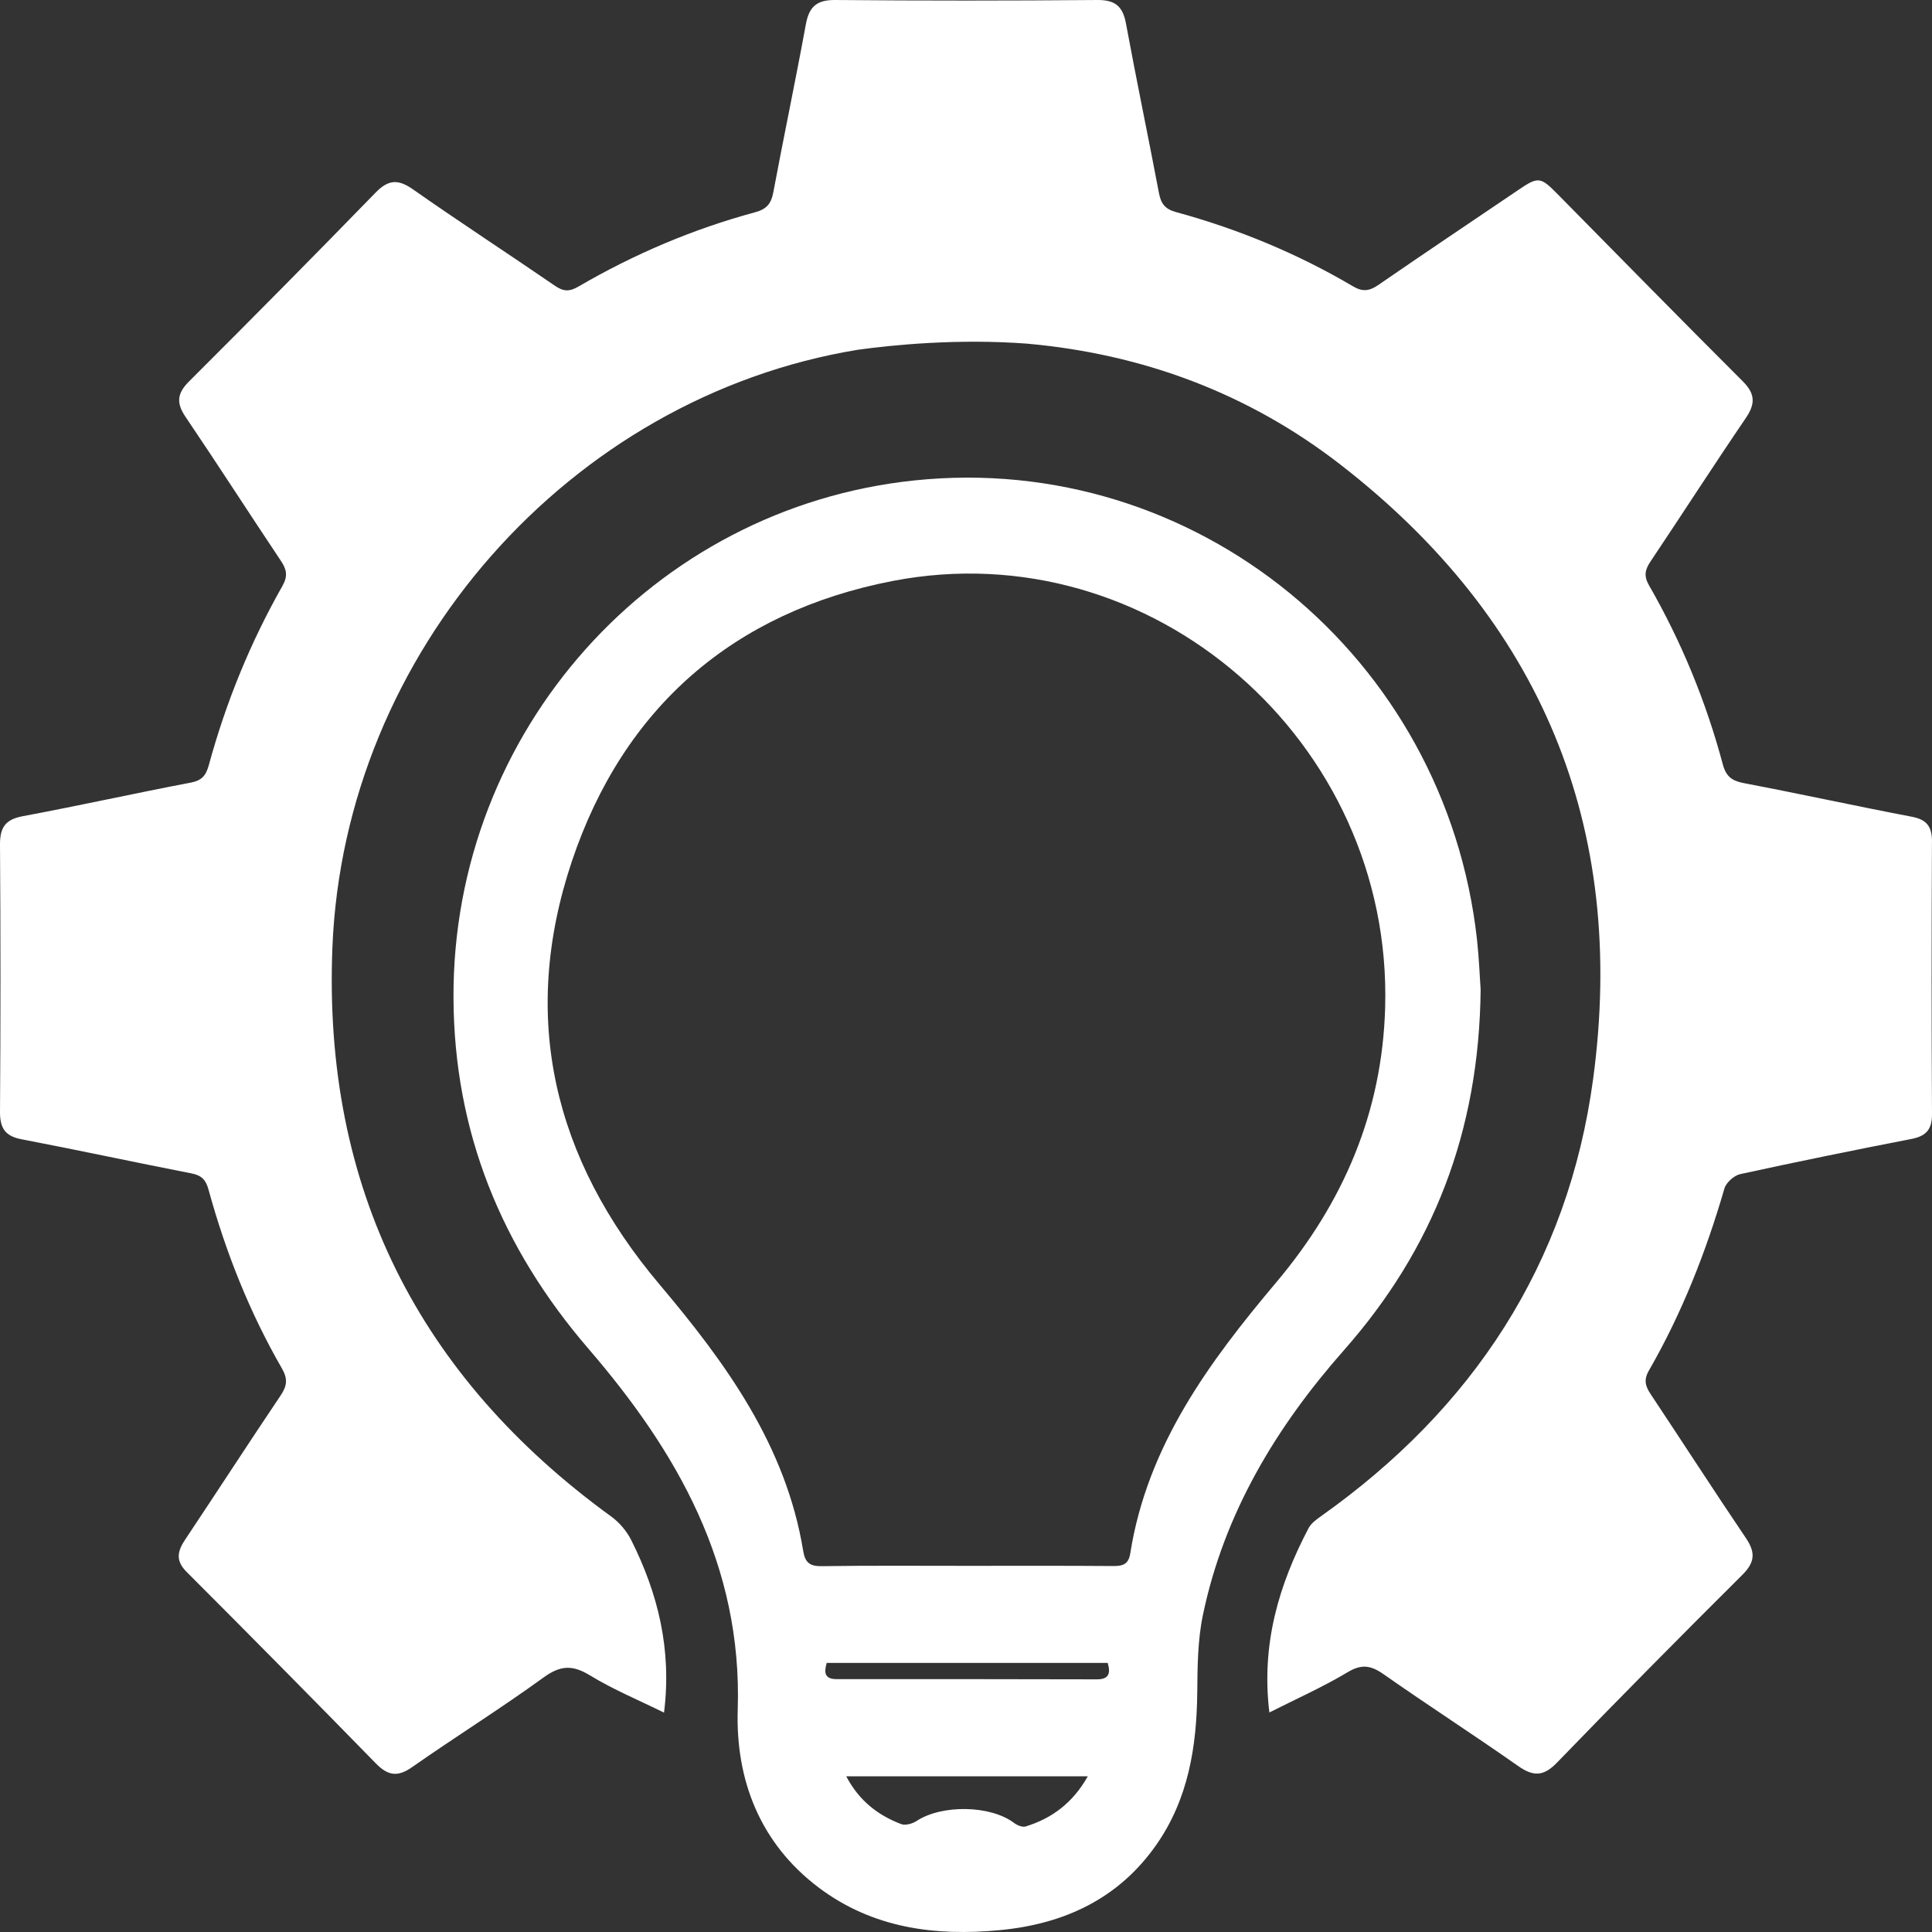
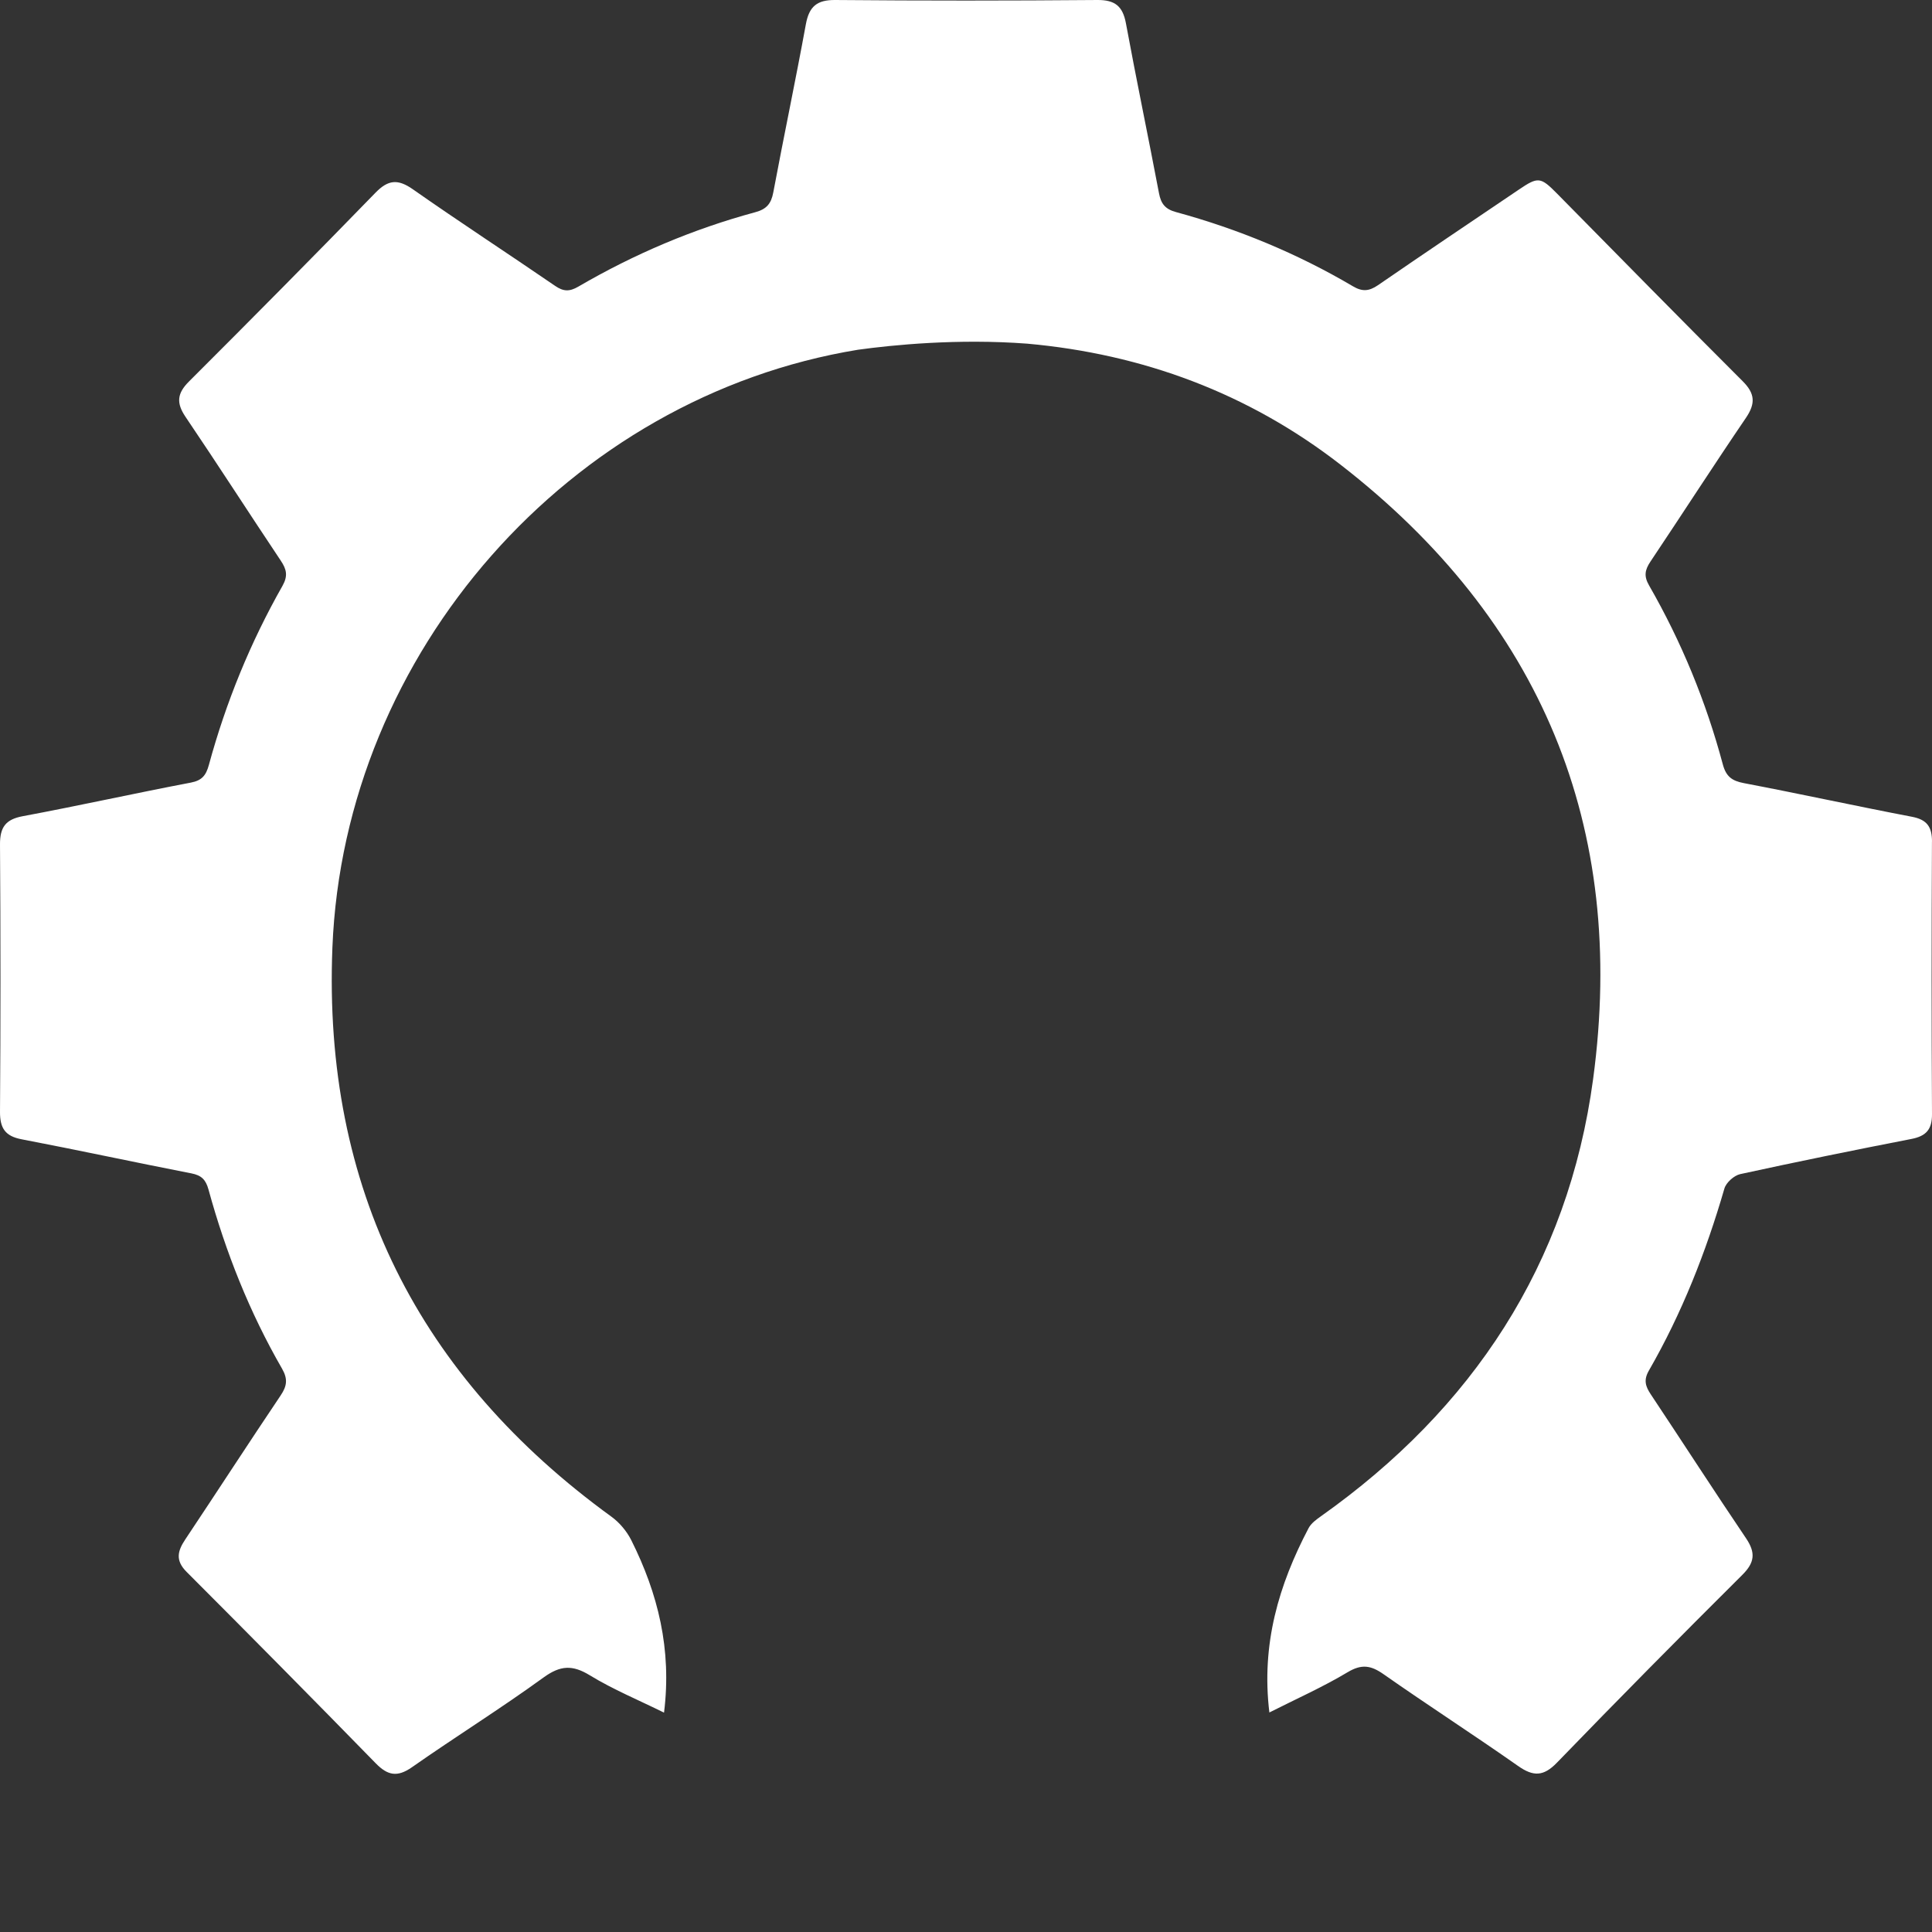
<svg xmlns="http://www.w3.org/2000/svg" width="40" height="40" viewBox="0 0 40 40" fill="none">
  <rect x="0" y="0" width="40" height="40" fill="#333333" stroke="none" />
-   <path d="M30.655 20.491C30.624 23.429 29.674 25.859 27.826 27.953C26.426 29.539 25.347 31.322 24.906 33.432C24.797 33.951 24.793 34.497 24.788 35.032C24.777 36.165 24.602 37.247 23.941 38.194C23.153 39.321 22.021 39.835 20.705 39.961C19.363 40.09 18.07 39.923 16.95 39.08C15.735 38.164 15.228 36.85 15.274 35.396C15.37 32.404 14.018 30.056 12.184 27.925C10.378 25.828 9.4 23.432 9.389 20.657C9.367 15.143 13.513 10.509 18.938 9.946C24.74 9.343 29.93 13.582 30.58 19.456C30.622 19.843 30.637 20.233 30.655 20.491ZM20.014 32.42V32.419C21.027 32.419 22.04 32.415 23.054 32.423C23.252 32.424 23.366 32.383 23.401 32.161C23.753 29.93 25.035 28.198 26.424 26.549C27.816 24.896 28.616 23.031 28.678 20.862C28.837 15.347 23.84 10.99 18.478 12.029C15.198 12.666 12.91 14.637 11.838 17.838C10.757 21.069 11.462 23.996 13.657 26.596C15.023 28.215 16.273 29.927 16.63 32.114C16.669 32.352 16.768 32.429 17.011 32.426C18.012 32.411 19.013 32.419 20.014 32.419L20.014 32.42ZM17.52 36.776C17.792 37.292 18.183 37.583 18.655 37.765C18.743 37.799 18.89 37.759 18.976 37.702C19.499 37.358 20.501 37.373 20.991 37.739C21.056 37.789 21.166 37.836 21.235 37.815C21.781 37.647 22.211 37.327 22.522 36.776H17.521H17.52ZM17.116 34.429C17.057 34.635 17.073 34.765 17.326 34.765C19.122 34.763 20.918 34.765 22.713 34.769C22.952 34.769 23 34.652 22.934 34.429H17.115H17.116Z" fill="white" />
  <path d="M40 17.428C40.001 17.117 39.895 16.969 39.583 16.91C38.422 16.688 37.267 16.435 36.106 16.214C35.859 16.167 35.737 16.079 35.669 15.825C35.321 14.524 34.812 13.286 34.142 12.12C34.031 11.928 34.056 11.799 34.17 11.628C34.833 10.638 35.478 9.635 36.148 8.651C36.349 8.354 36.337 8.148 36.08 7.892C34.792 6.606 33.517 5.306 32.239 4.01C31.895 3.661 31.845 3.655 31.444 3.927C30.471 4.585 29.496 5.239 28.529 5.905C28.345 6.03 28.206 6.043 28.009 5.926C26.857 5.247 25.632 4.741 24.345 4.39C24.126 4.33 24.037 4.22 23.996 4.002C23.773 2.827 23.528 1.657 23.311 0.482C23.245 0.126 23.082 -0.002 22.723 0C20.913 0.015 19.102 0.016 17.292 0C16.916 -0.003 16.753 0.132 16.685 0.5C16.472 1.663 16.228 2.821 16.01 3.984C15.966 4.218 15.87 4.331 15.636 4.394C14.349 4.742 13.128 5.261 11.974 5.934C11.79 6.041 11.665 6.037 11.492 5.918C10.514 5.247 9.519 4.6 8.548 3.919C8.239 3.703 8.038 3.718 7.774 3.99C6.497 5.304 5.207 6.606 3.911 7.9C3.666 8.145 3.647 8.343 3.84 8.629C4.508 9.616 5.152 10.619 5.814 11.609C5.934 11.789 5.965 11.923 5.847 12.132C5.184 13.3 4.678 14.539 4.324 15.839C4.265 16.054 4.181 16.159 3.951 16.203C2.79 16.424 1.636 16.681 0.474 16.898C0.116 16.964 -0.002 17.126 3.85162e-05 17.486C0.013 19.329 0.013 21.173 3.85162e-05 23.016C-0.002 23.359 0.107 23.523 0.449 23.588C1.622 23.812 2.789 24.065 3.961 24.293C4.171 24.334 4.26 24.422 4.317 24.629C4.673 25.927 5.167 27.171 5.839 28.336C5.963 28.552 5.941 28.697 5.81 28.892C5.145 29.88 4.497 30.881 3.836 31.872C3.674 32.114 3.628 32.309 3.864 32.545C5.177 33.859 6.482 35.179 7.779 36.507C8.026 36.76 8.225 36.8 8.527 36.59C9.429 35.958 10.366 35.375 11.257 34.728C11.603 34.478 11.852 34.466 12.211 34.685C12.696 34.981 13.226 35.2 13.748 35.458C13.912 34.144 13.62 32.987 13.07 31.888C12.977 31.703 12.827 31.524 12.661 31.403C8.672 28.508 6.684 24.596 6.882 19.619C7.125 13.5 11.799 8.217 17.764 7.241C18.49 7.141 19.831 7.007 21.267 7.115C23.652 7.329 25.843 8.137 27.756 9.622C31.896 12.834 33.69 17.106 32.984 22.339C32.467 26.18 30.482 29.173 27.349 31.392C27.253 31.46 27.146 31.538 27.093 31.638C26.477 32.81 26.109 34.04 26.281 35.455C26.839 35.173 27.389 34.928 27.902 34.621C28.189 34.449 28.381 34.478 28.641 34.66C29.563 35.306 30.509 35.916 31.431 36.563C31.746 36.785 31.958 36.781 32.236 36.493C33.501 35.185 34.782 33.89 36.072 32.607C36.332 32.349 36.35 32.146 36.151 31.85C35.484 30.863 34.838 29.861 34.178 28.869C34.068 28.704 34.025 28.573 34.138 28.377C34.821 27.19 35.32 25.924 35.702 24.607C35.738 24.483 35.902 24.337 36.029 24.309C37.208 24.052 38.389 23.811 39.573 23.581C39.876 23.522 40.002 23.387 40 23.067C39.989 21.187 39.99 19.307 39.999 17.427L40 17.428Z" fill="white" />
</svg>